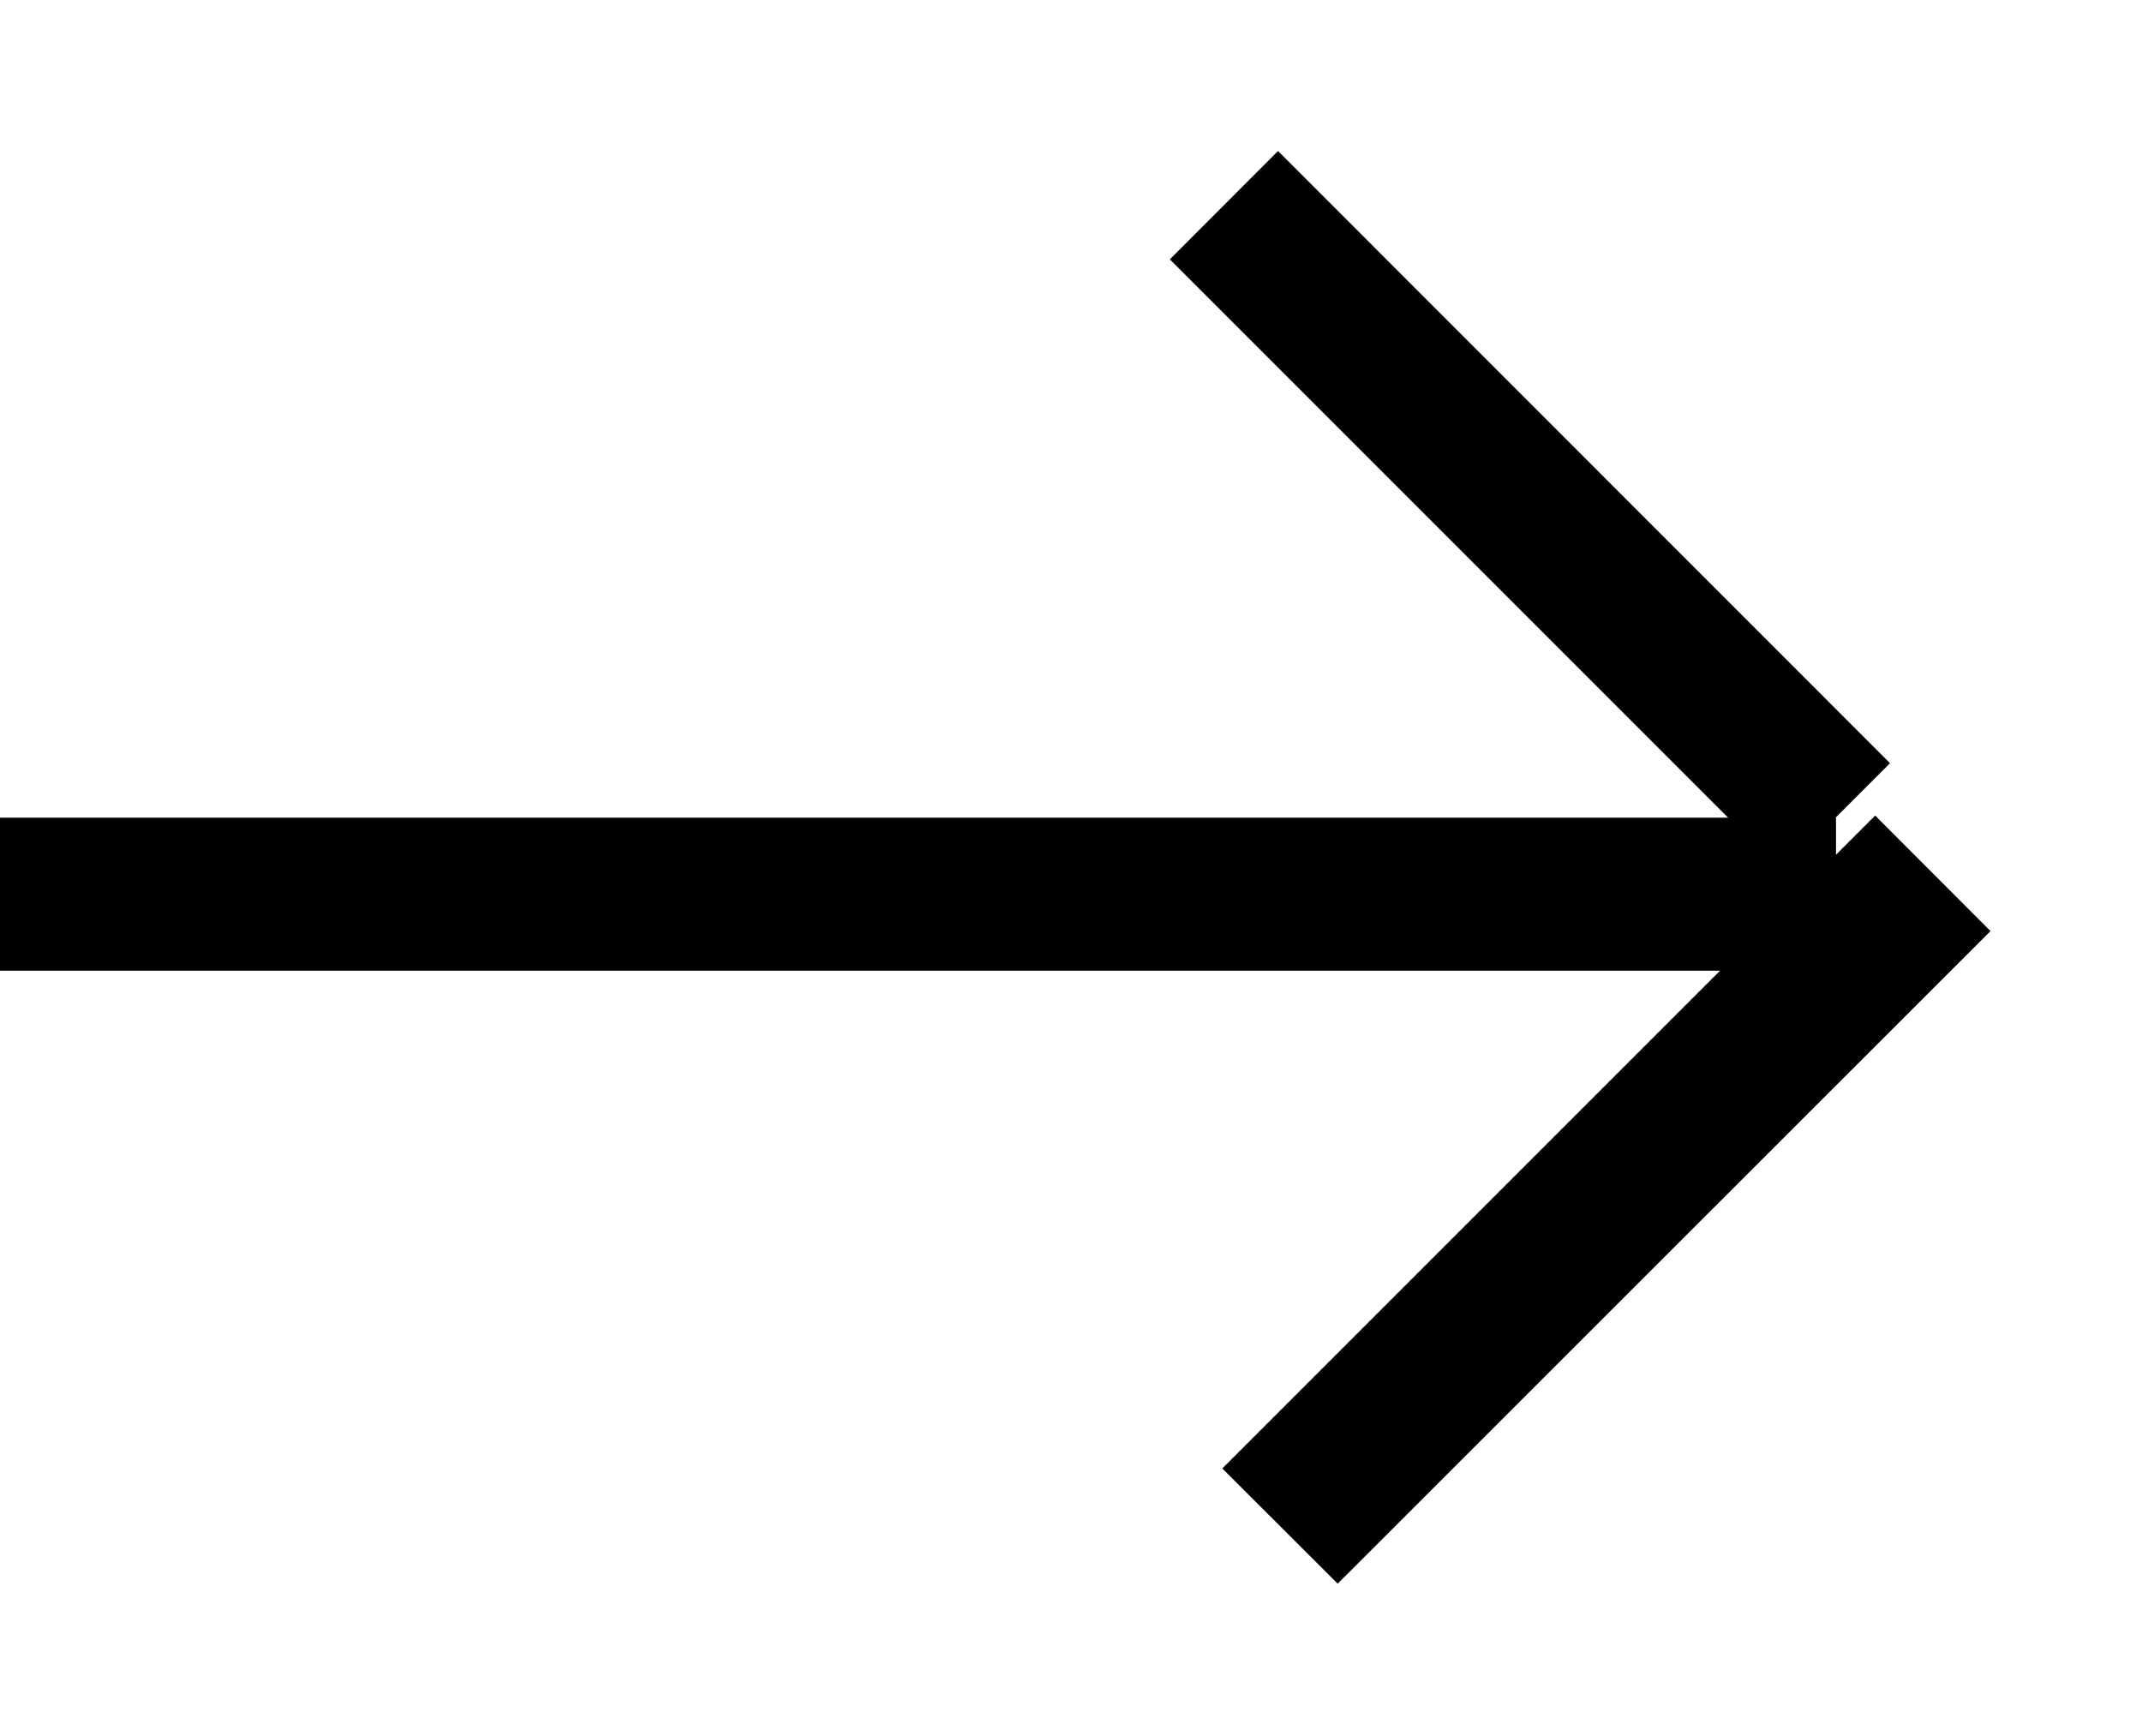
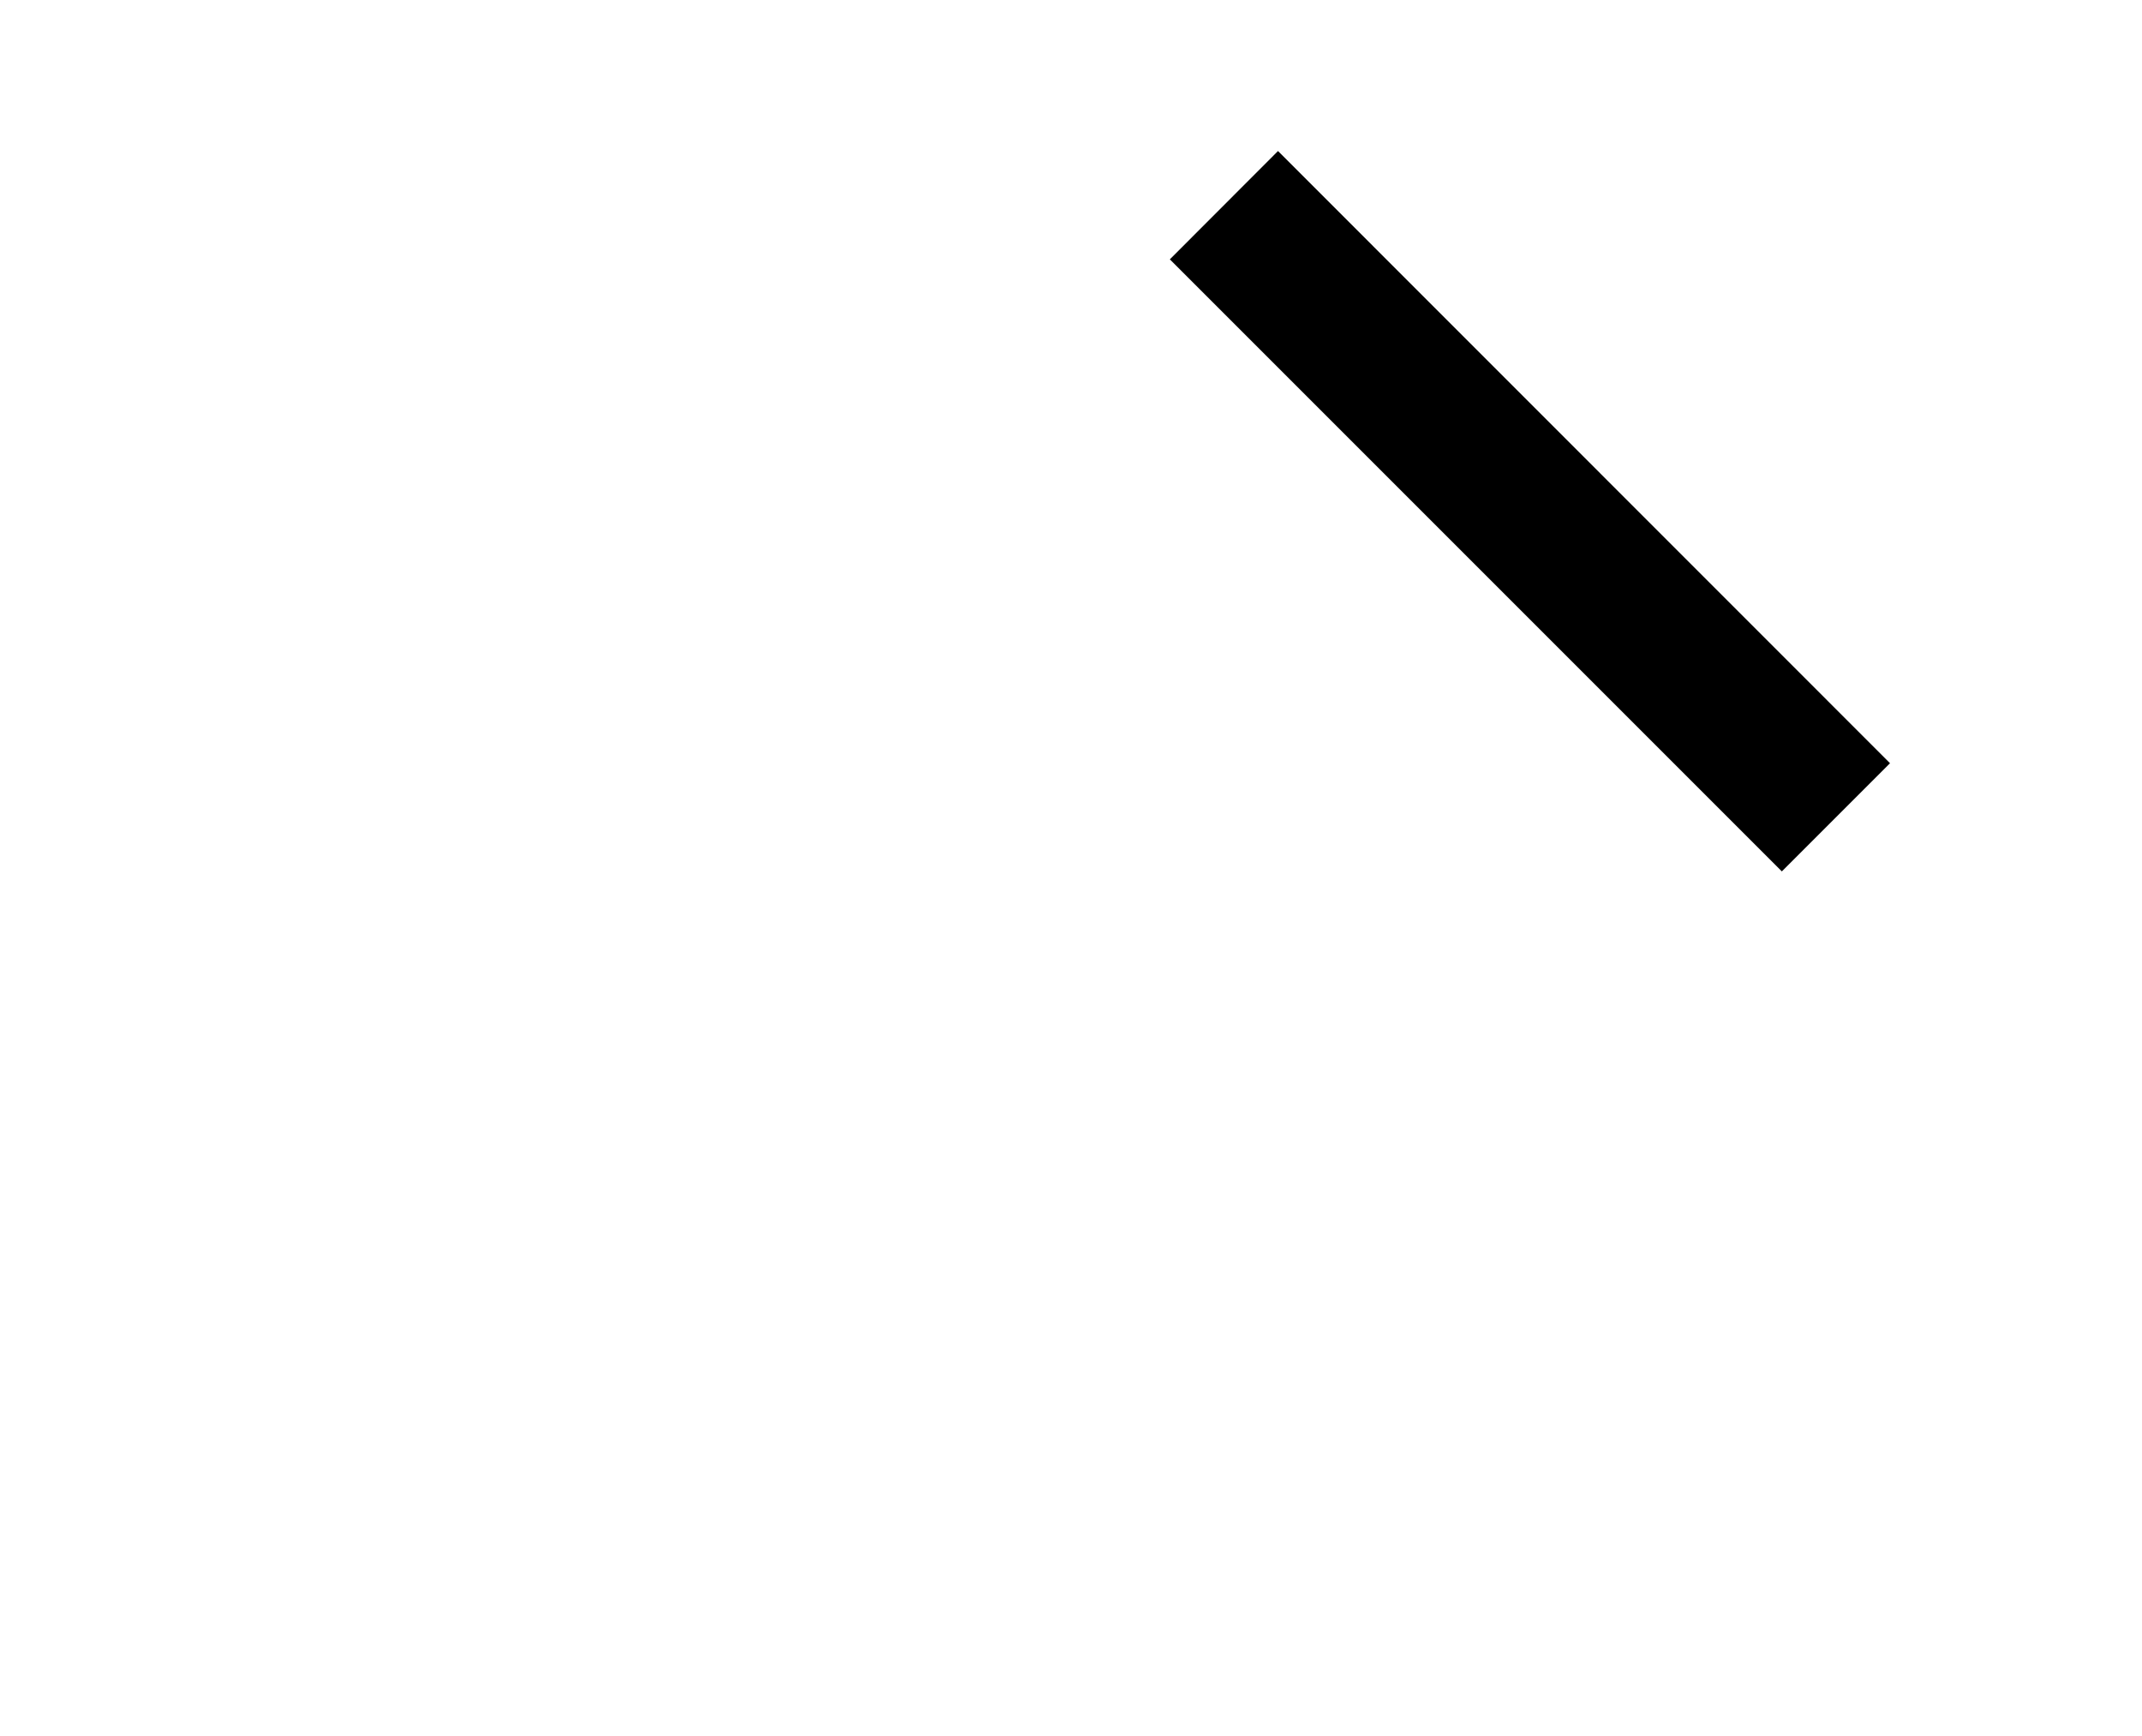
<svg xmlns="http://www.w3.org/2000/svg" id="jiantuoyouic1" width="14" height="11.344" viewBox="0 0 14 11.344">
  <defs>
    <style>
      
    </style>
  </defs>
-   <path id="形状_33" data-name="形状 33" d="M215,566v-1h12v1H215Z" transform="translate(-215 -559.656)" />
  <path id="形状_34" data-name="形状 34" d="M227.353,564.644l-0.707.707-4-4,0.707-.708Z" transform="translate(-215 -559.656)" />
-   <path id="形状_34_拷贝" data-name="形状 34 拷贝" class="cls-2" d="M228.01,565.741l-0.754-.755-4.267,4.267,0.754,0.753Z" transform="translate(-215 -559.656)" />
</svg>